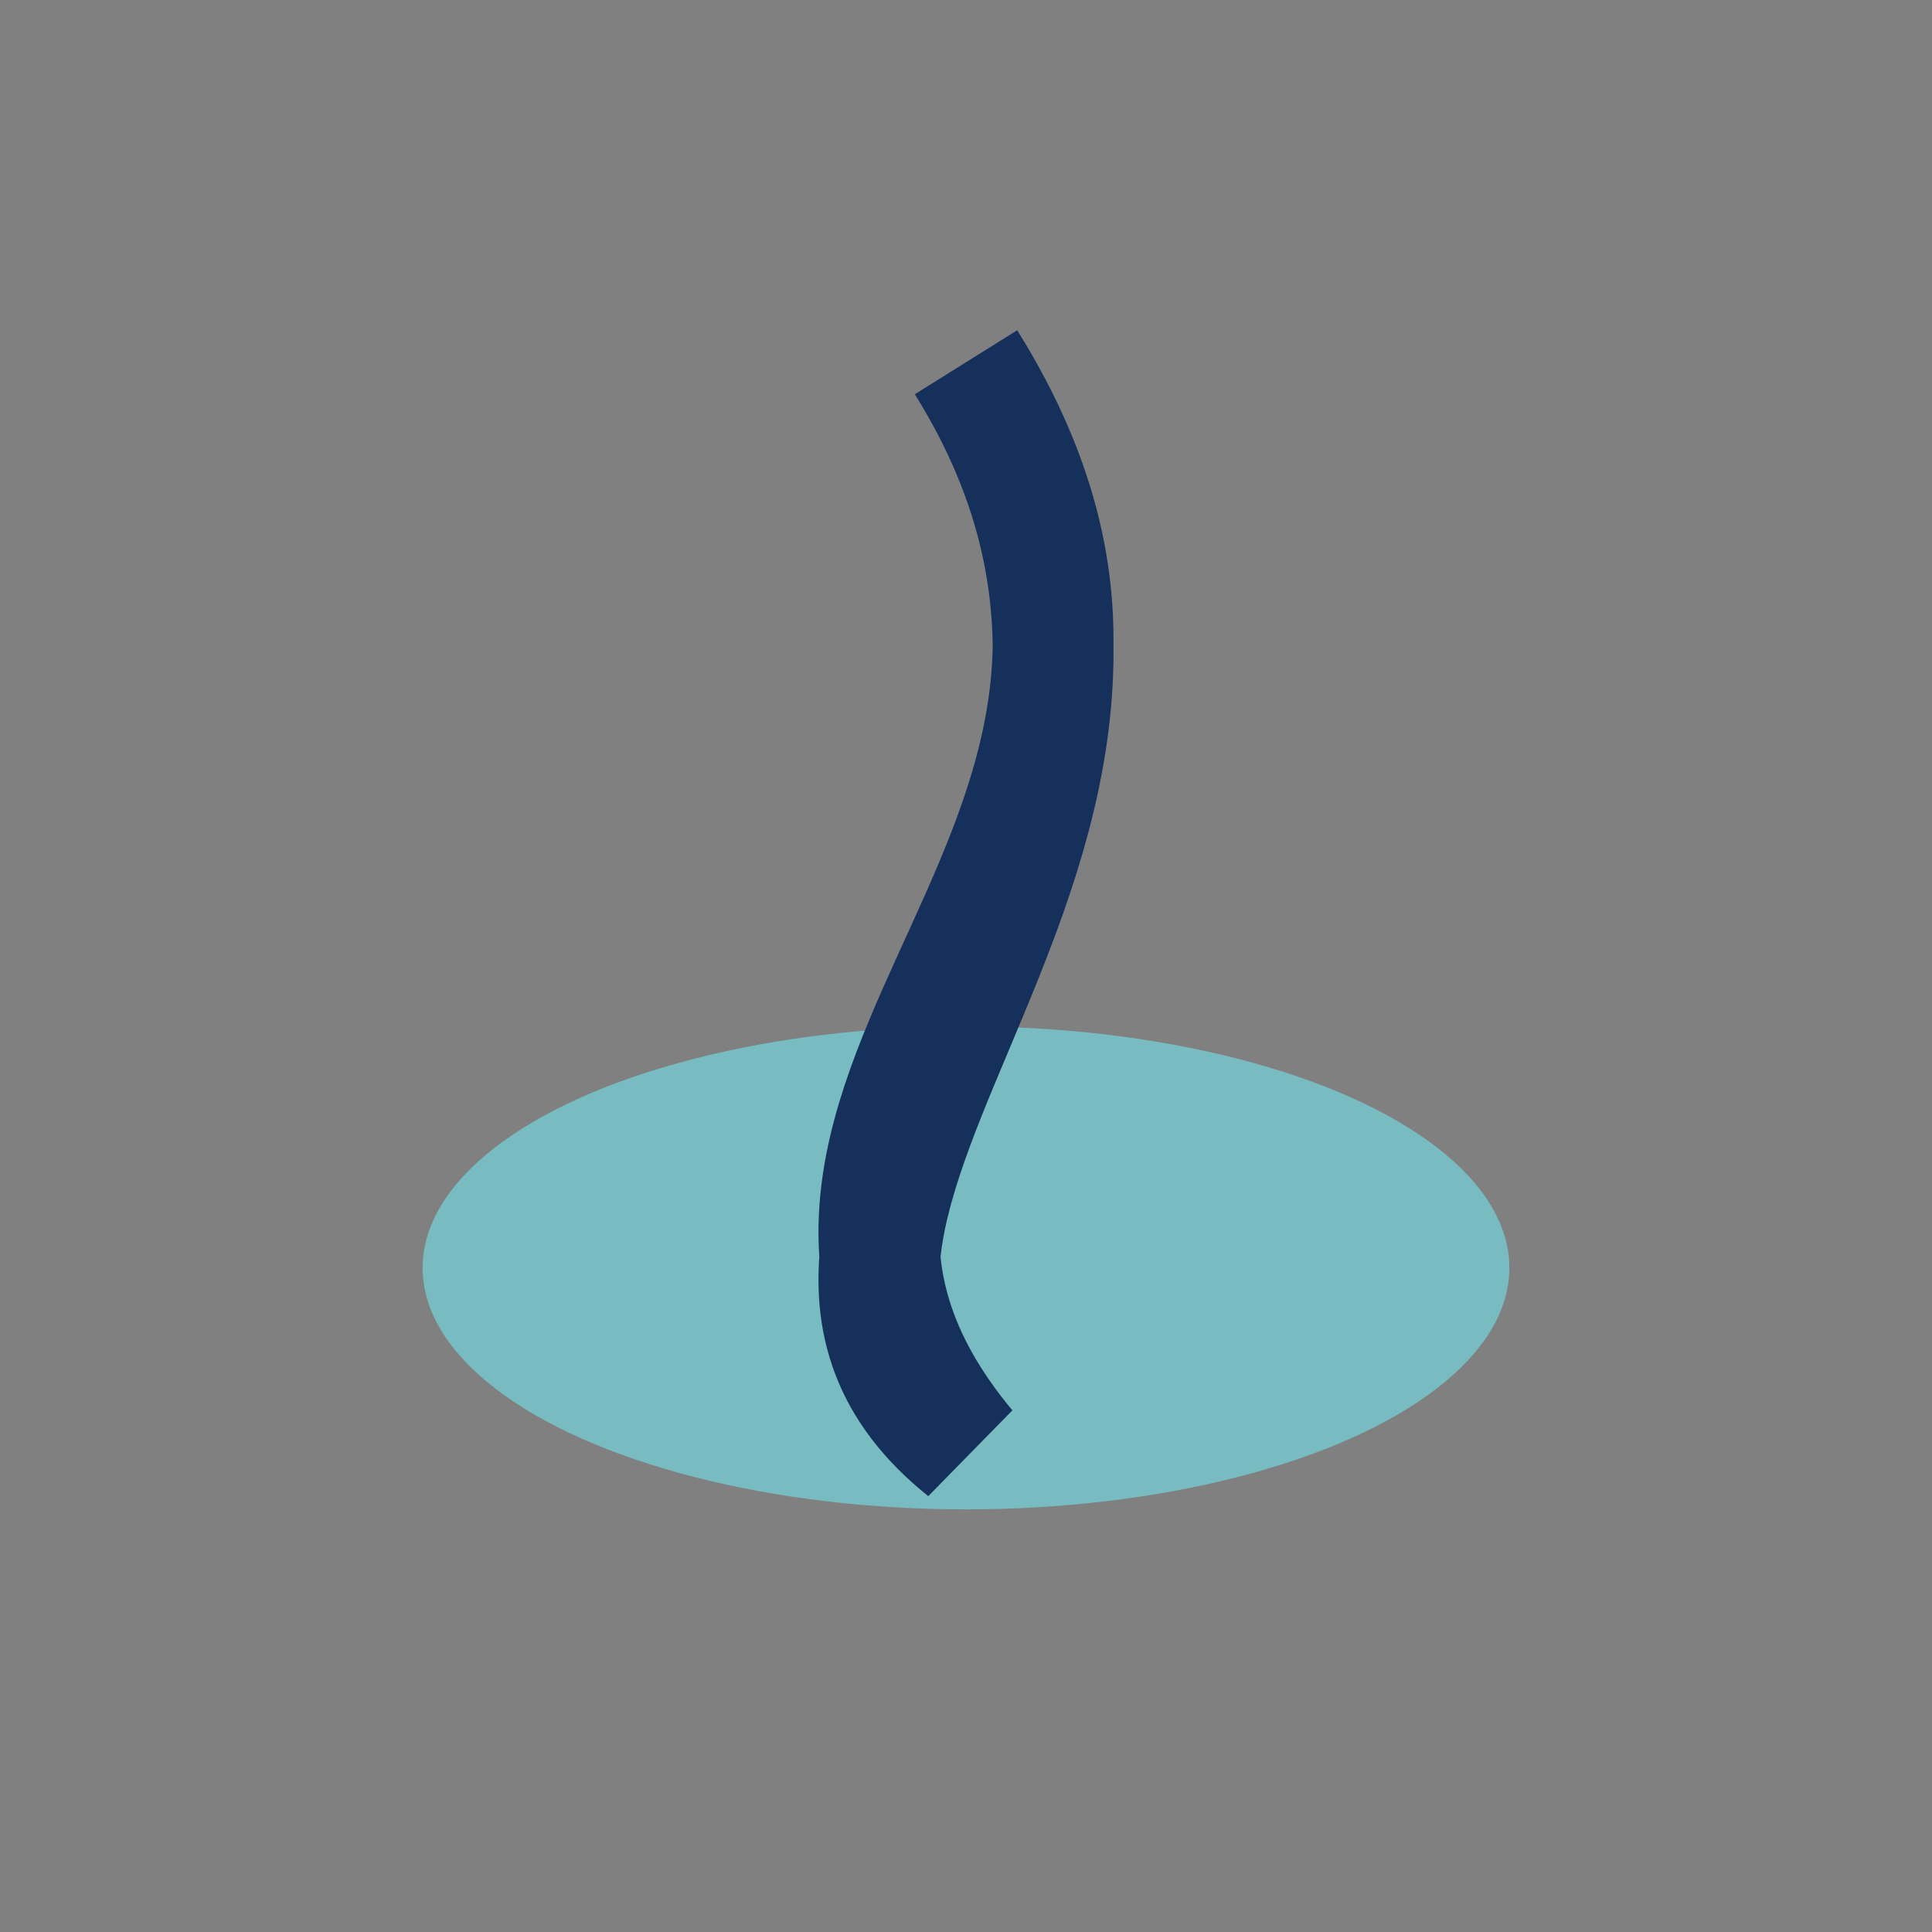
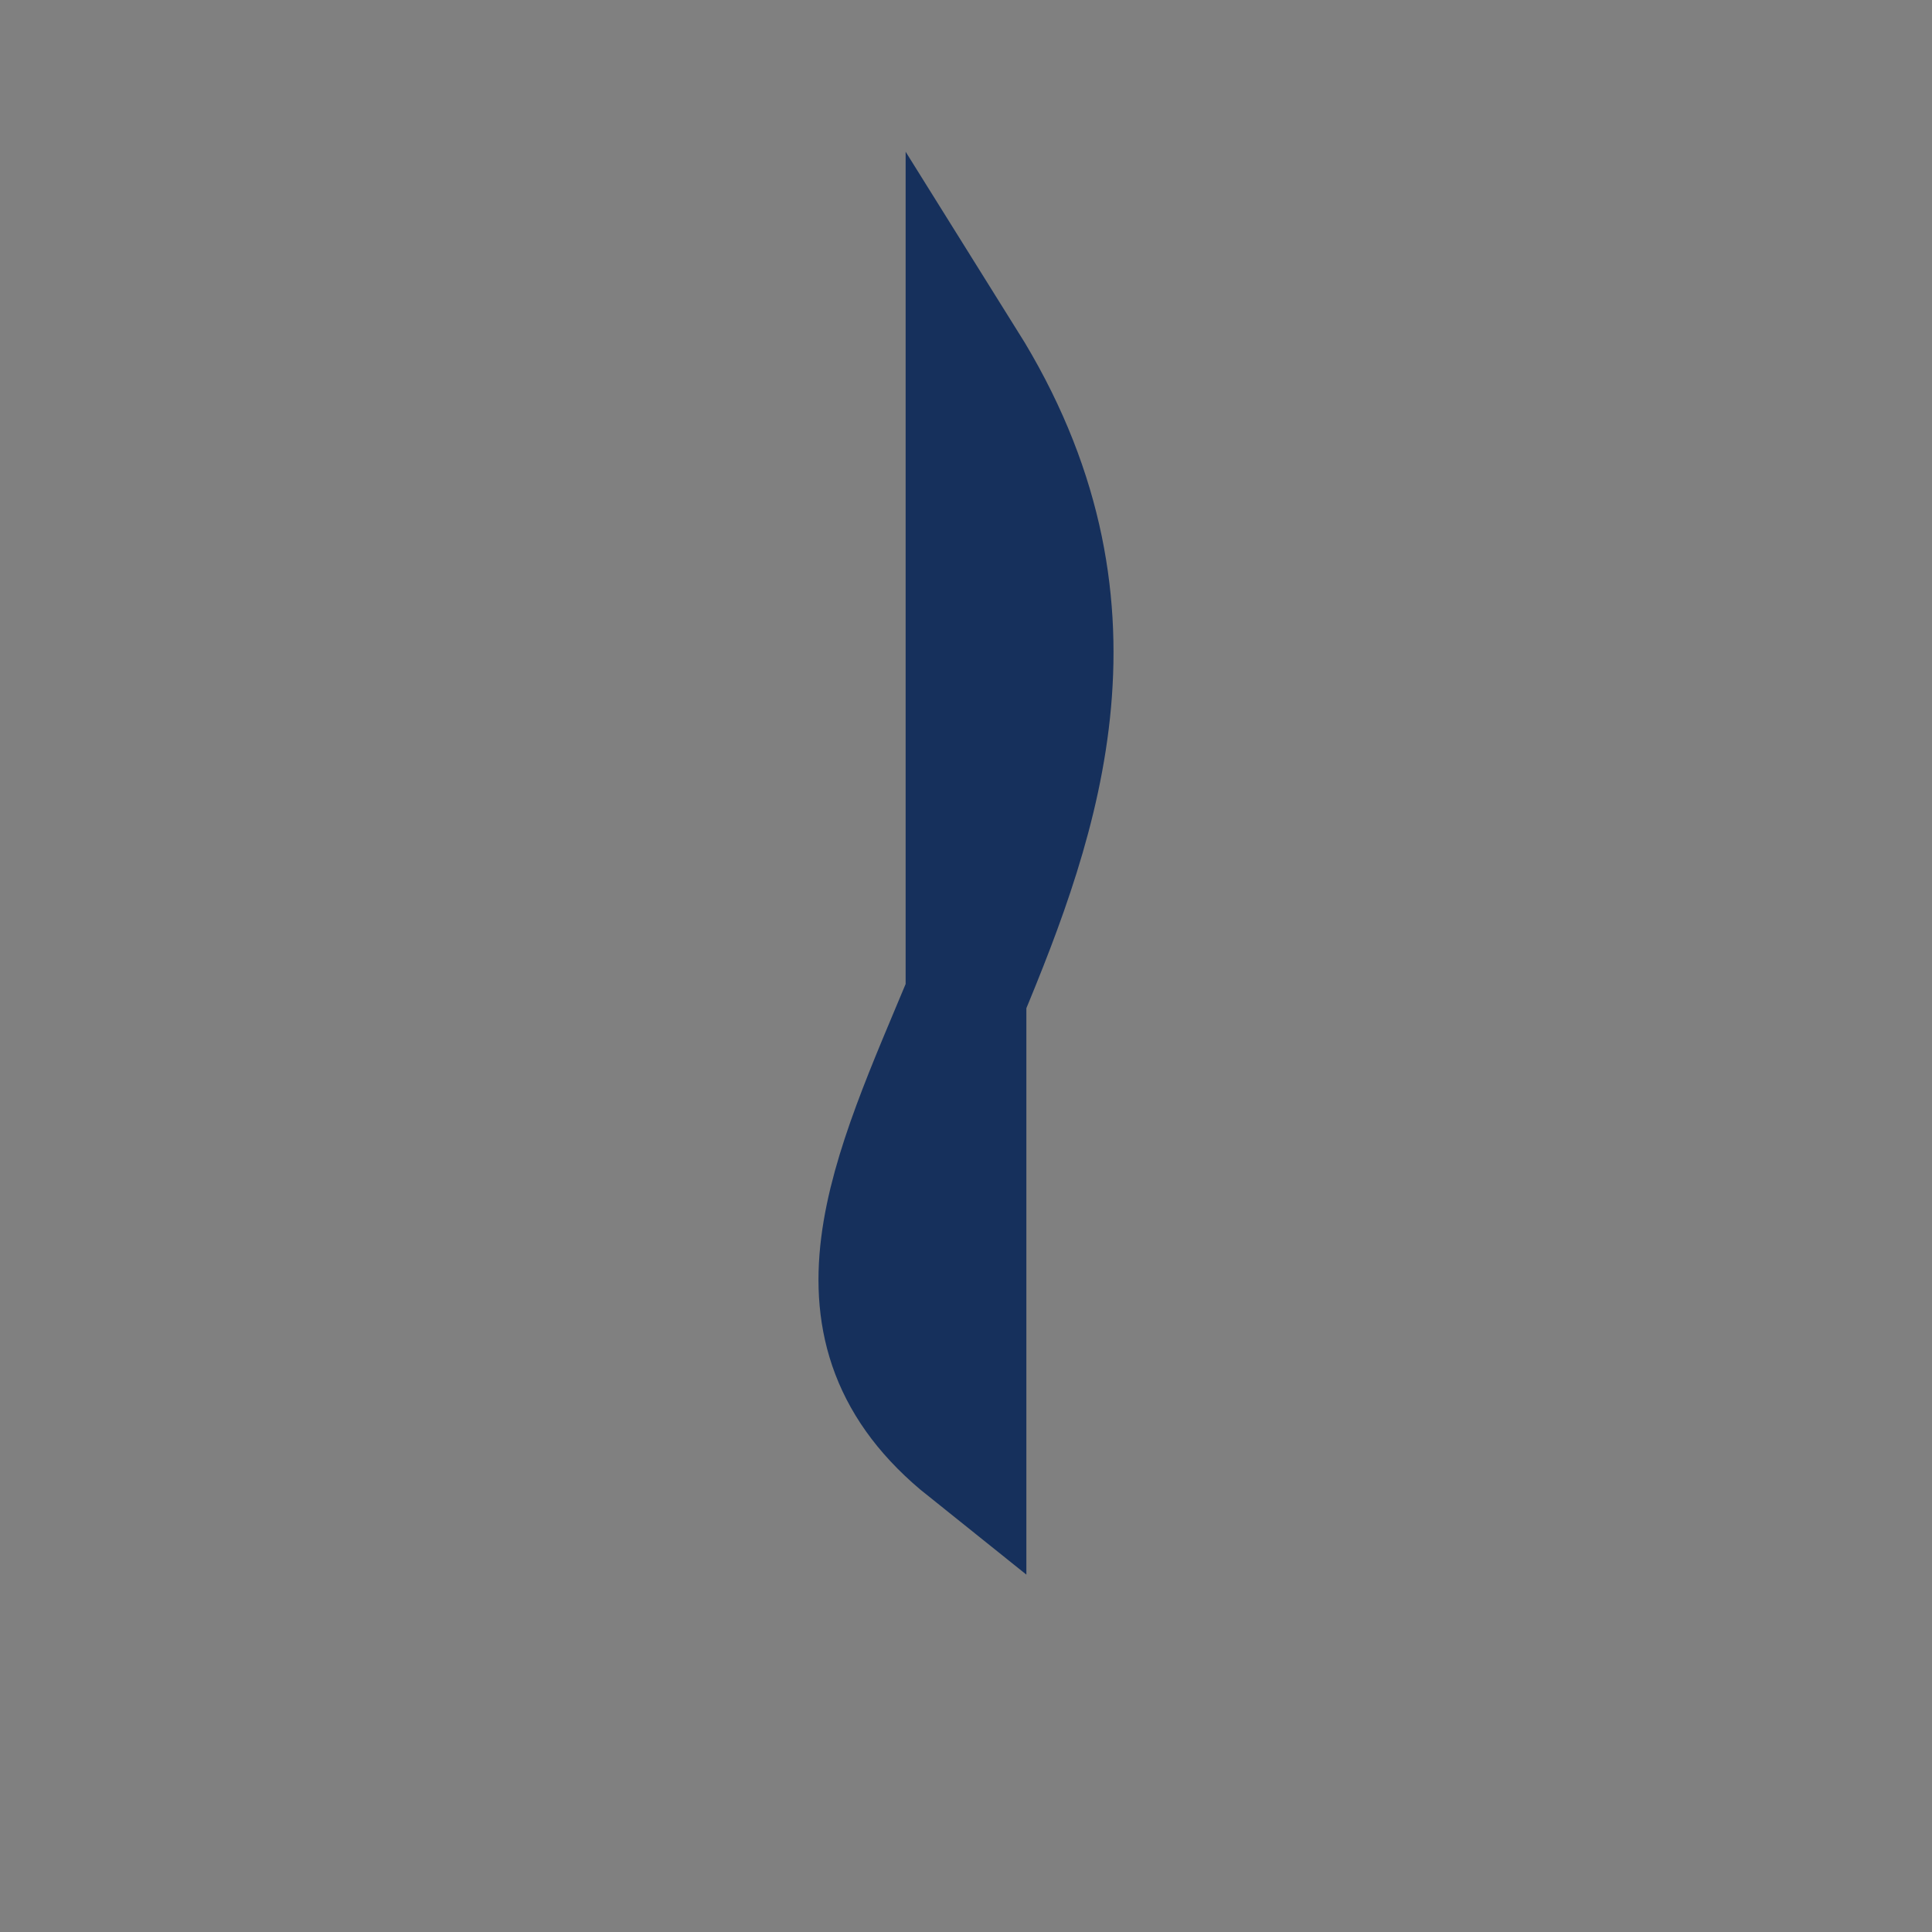
<svg xmlns="http://www.w3.org/2000/svg" width="32" height="32" viewBox="0 0 32 32">
  <rect x="0" y="0" width="32" height="32" fill="#808080" stroke="none" />
-   <ellipse cx="16" cy="21" rx="9" ry="4" fill="#78BBC0" />
-   <path d="M16 6c5 8-5 14 0 18c-5-6 5-10 0-18z" fill="#F2F3F7" stroke="#16305C" stroke-width="2" />
+   <path d="M16 6c5 8-5 14 0 18z" fill="#F2F3F7" stroke="#16305C" stroke-width="2" />
</svg>